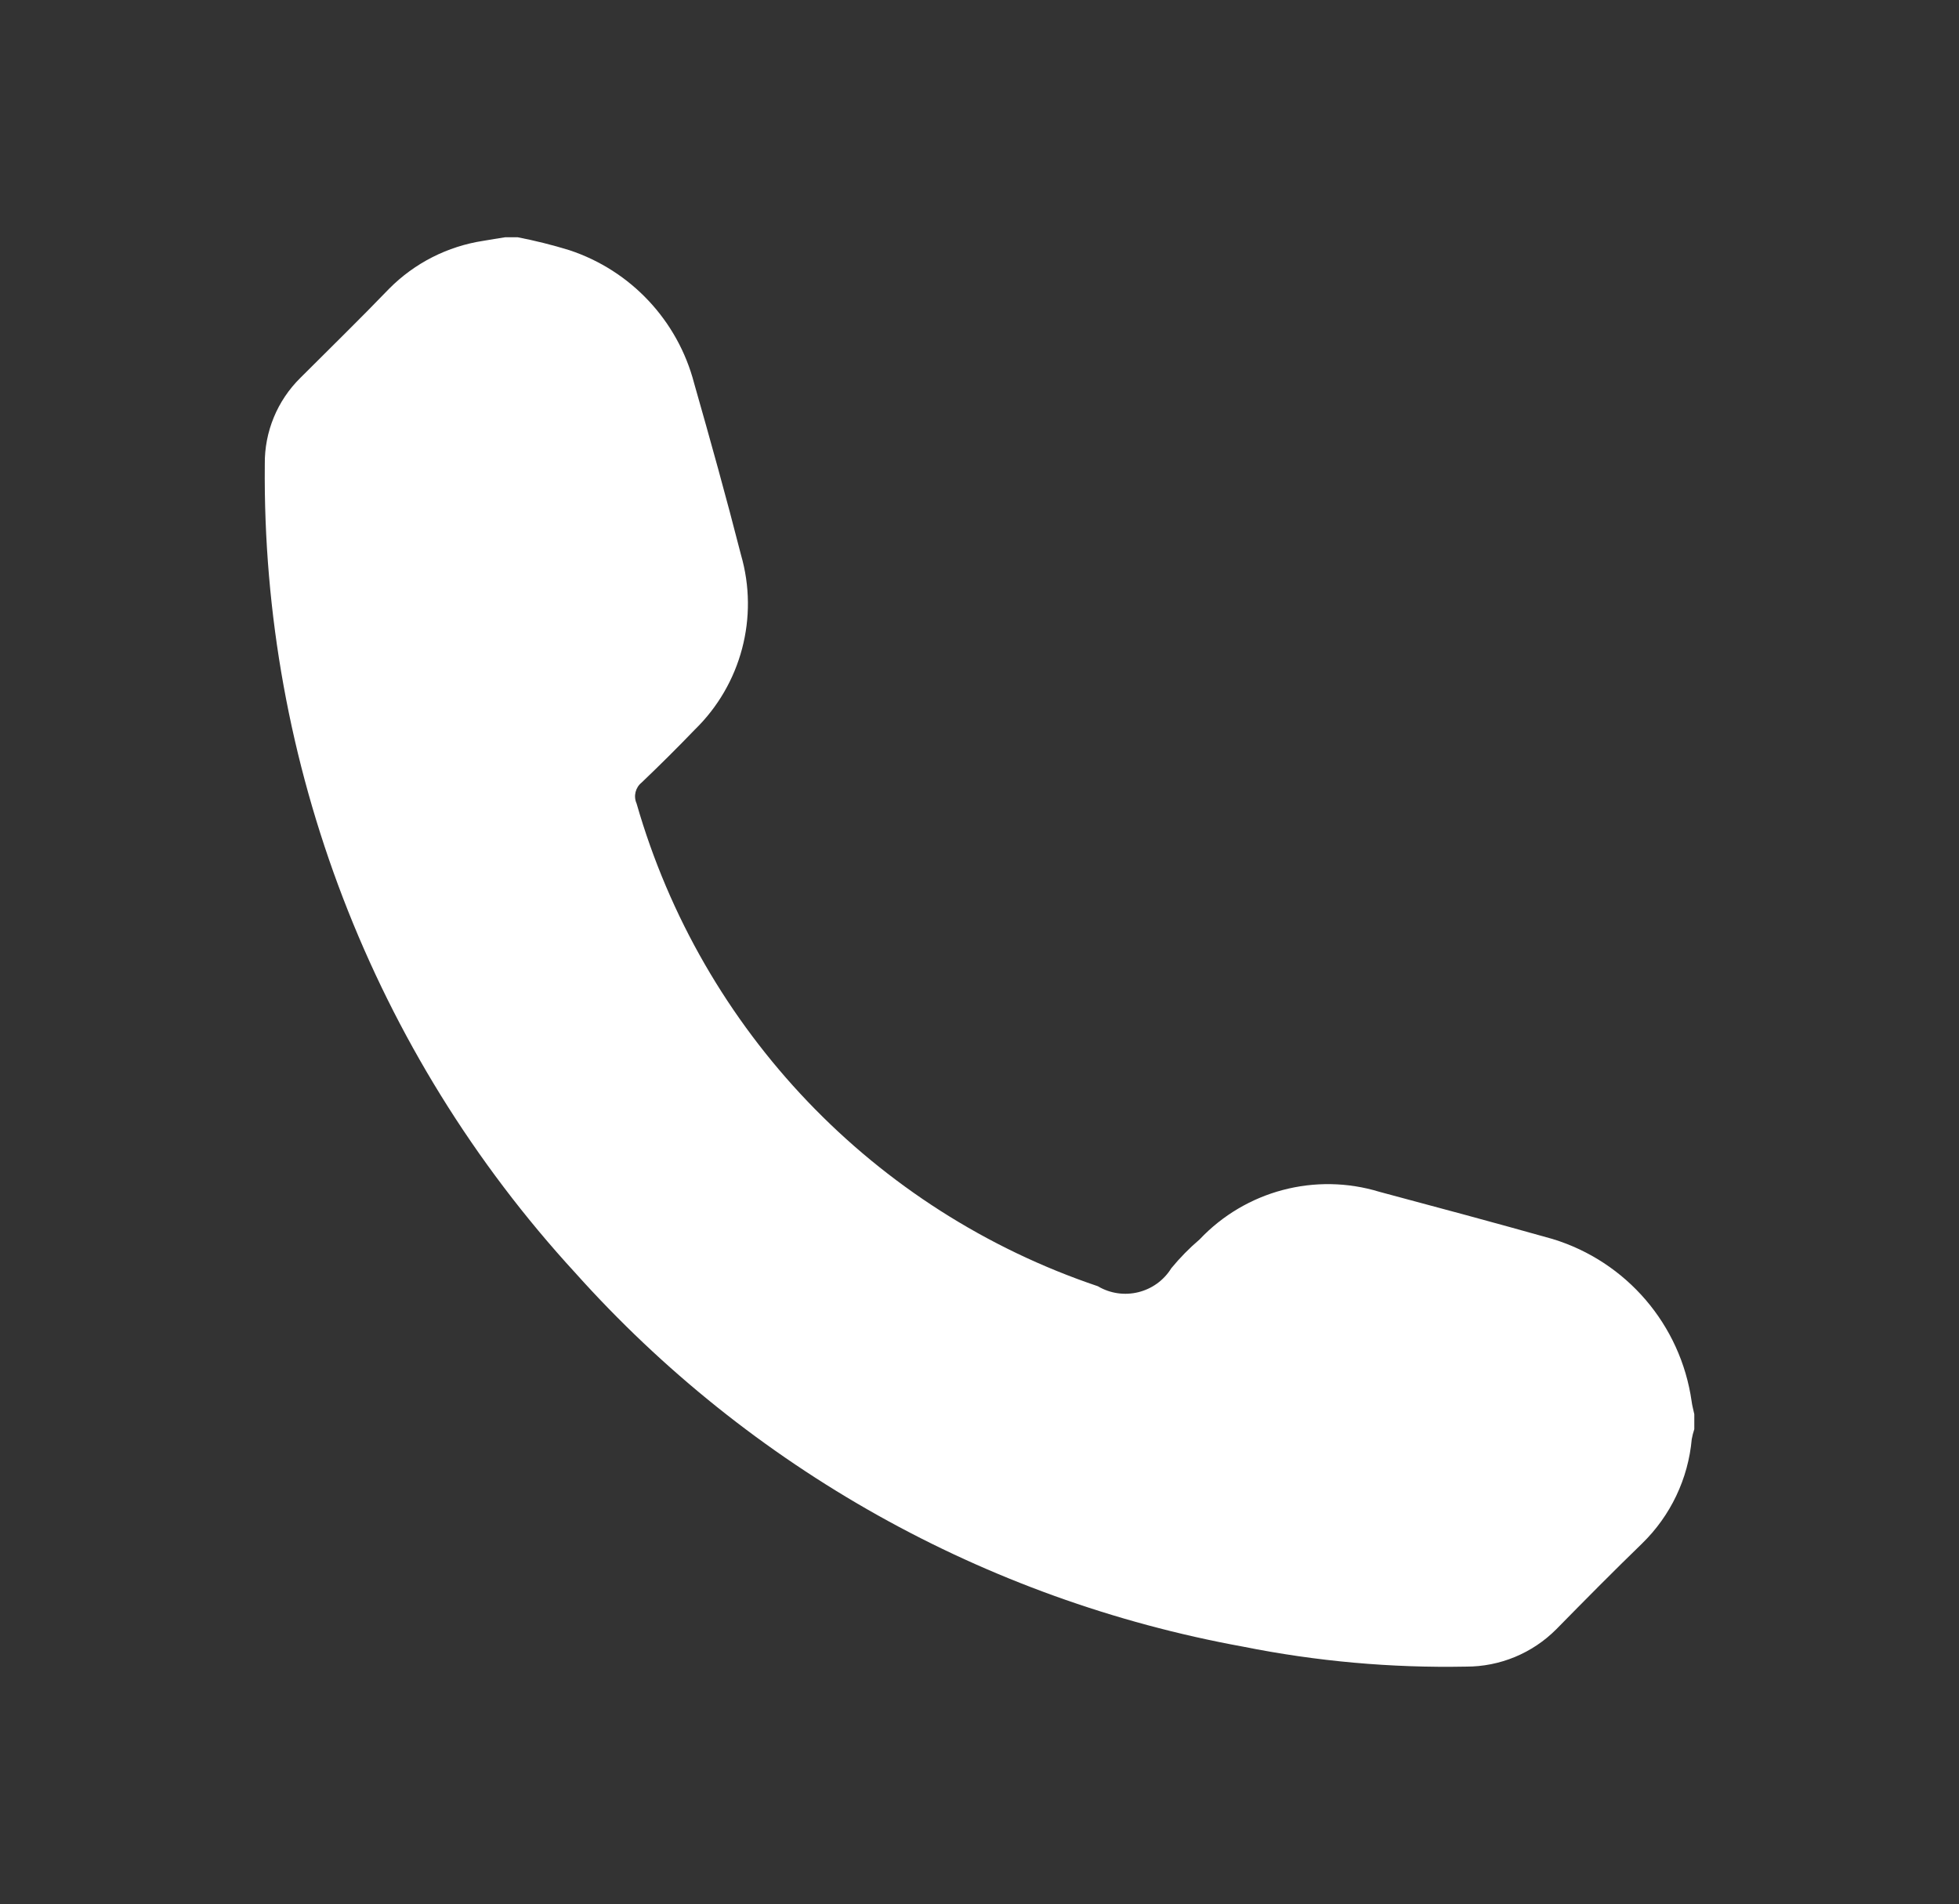
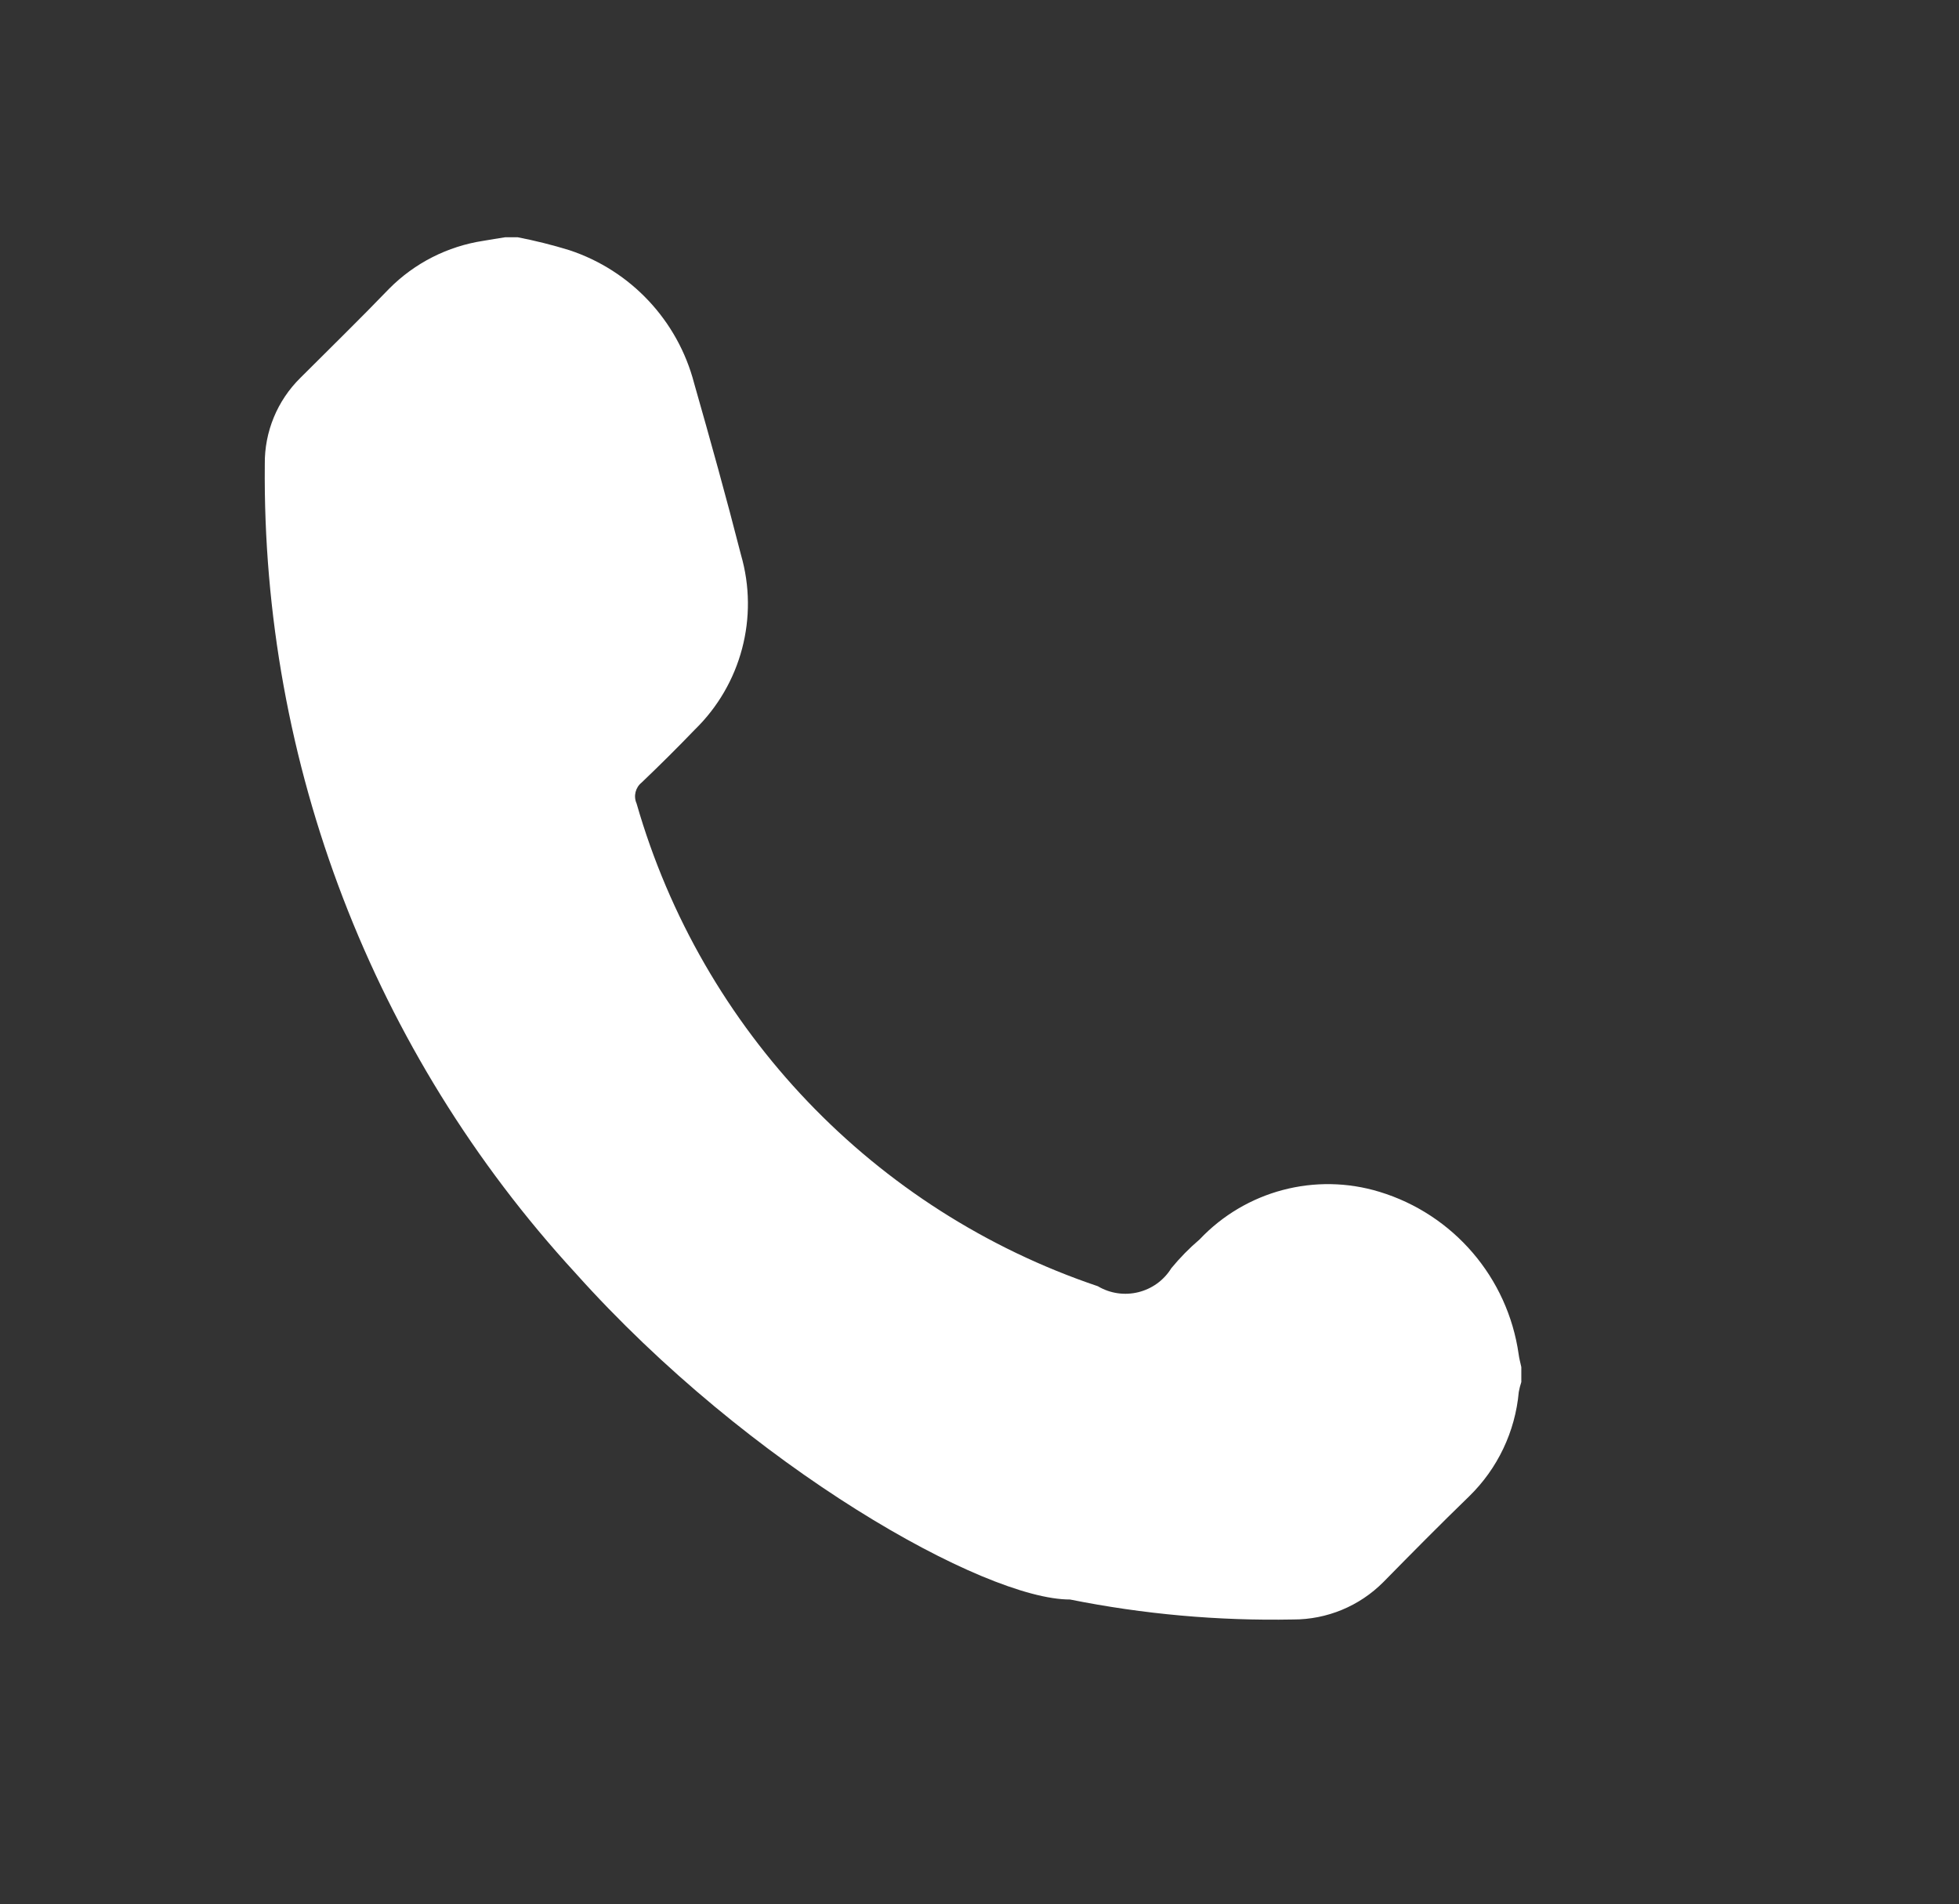
<svg xmlns="http://www.w3.org/2000/svg" version="1.1" id="Layer_2" x="0px" y="0px" viewBox="0 0 1000 972.01" style="enable-background:new 0 0 1000 972.01;" xml:space="preserve">
  <rect x="0" y="0" width="1000" height="972.01" fill="#333333" stroke="none" />
  <style type="text/css">
	.st0{fill:#FFFFFF;}
</style>
  <g id="whBs41.tif" transform="translate(0 0)">
    <g id="Group_126" transform="translate(0 0)">
-       <path id="Path_241" class="st0" d="M264.19,121.11c8.94,1.73,17.79,3.94,26.49,6.62c31.35,10.38,55.31,35.94,63.64,67.9    c8.3,29.09,16.42,58.25,23.91,87.57c9.24,31.85,0.17,66.2-23.6,89.33c-8.83,9.17-17.86,18.15-27.08,26.95    c-3.2,2.56-4.27,6.96-2.6,10.71C358.21,526,446.21,618.11,560.4,656.62c12.93,7.66,29.61,3.57,37.53-9.2    c4.37-5.32,9.2-10.24,14.44-14.7c23.51-24.88,59.09-34.29,91.83-24.28c29.49,7.88,58.94,15.8,88.3,24.06    c37.74,11.5,65.42,43.79,71.01,82.84c0.27,2.21,0.91,4.42,1.37,6.62v7.64c-0.55,1.66-0.99,3.36-1.3,5.08    c-1.81,20.22-10.81,39.13-25.36,53.29c-14.81,14.35-29.31,29.03-43.77,43.75c-12.19,12.26-28.78,19.14-46.07,19.09    c-38.22,0.74-76.4-2.68-113.88-10.2C502.82,816.66,382.9,749.52,293.66,649.8C190.34,537.31,133.68,389.74,135.17,237.02    c-0.2-16.58,6.37-32.52,18.19-44.15c15.12-15.12,30.44-30.06,45.27-45.47c12.99-13.11,29.87-21.69,48.12-24.46    c3.73-0.68,7.46-1.21,11.21-1.83H264.19z" />
+       <path id="Path_241" class="st0" d="M264.19,121.11c8.94,1.73,17.79,3.94,26.49,6.62c31.35,10.38,55.31,35.94,63.64,67.9    c8.3,29.09,16.42,58.25,23.91,87.57c9.24,31.85,0.17,66.2-23.6,89.33c-8.83,9.17-17.86,18.15-27.08,26.95    c-3.2,2.56-4.27,6.96-2.6,10.71C358.21,526,446.21,618.11,560.4,656.62c12.93,7.66,29.61,3.57,37.53-9.2    c4.37-5.32,9.2-10.24,14.44-14.7c23.51-24.88,59.09-34.29,91.83-24.28c37.74,11.5,65.42,43.79,71.01,82.84c0.27,2.21,0.91,4.42,1.37,6.62v7.64c-0.55,1.66-0.99,3.36-1.3,5.08    c-1.81,20.22-10.81,39.13-25.36,53.29c-14.81,14.35-29.31,29.03-43.77,43.75c-12.19,12.26-28.78,19.14-46.07,19.09    c-38.22,0.74-76.4-2.68-113.88-10.2C502.82,816.66,382.9,749.52,293.66,649.8C190.34,537.31,133.68,389.74,135.17,237.02    c-0.2-16.58,6.37-32.52,18.19-44.15c15.12-15.12,30.44-30.06,45.27-45.47c12.99-13.11,29.87-21.69,48.12-24.46    c3.73-0.68,7.46-1.21,11.21-1.83H264.19z" />
    </g>
  </g>
</svg>